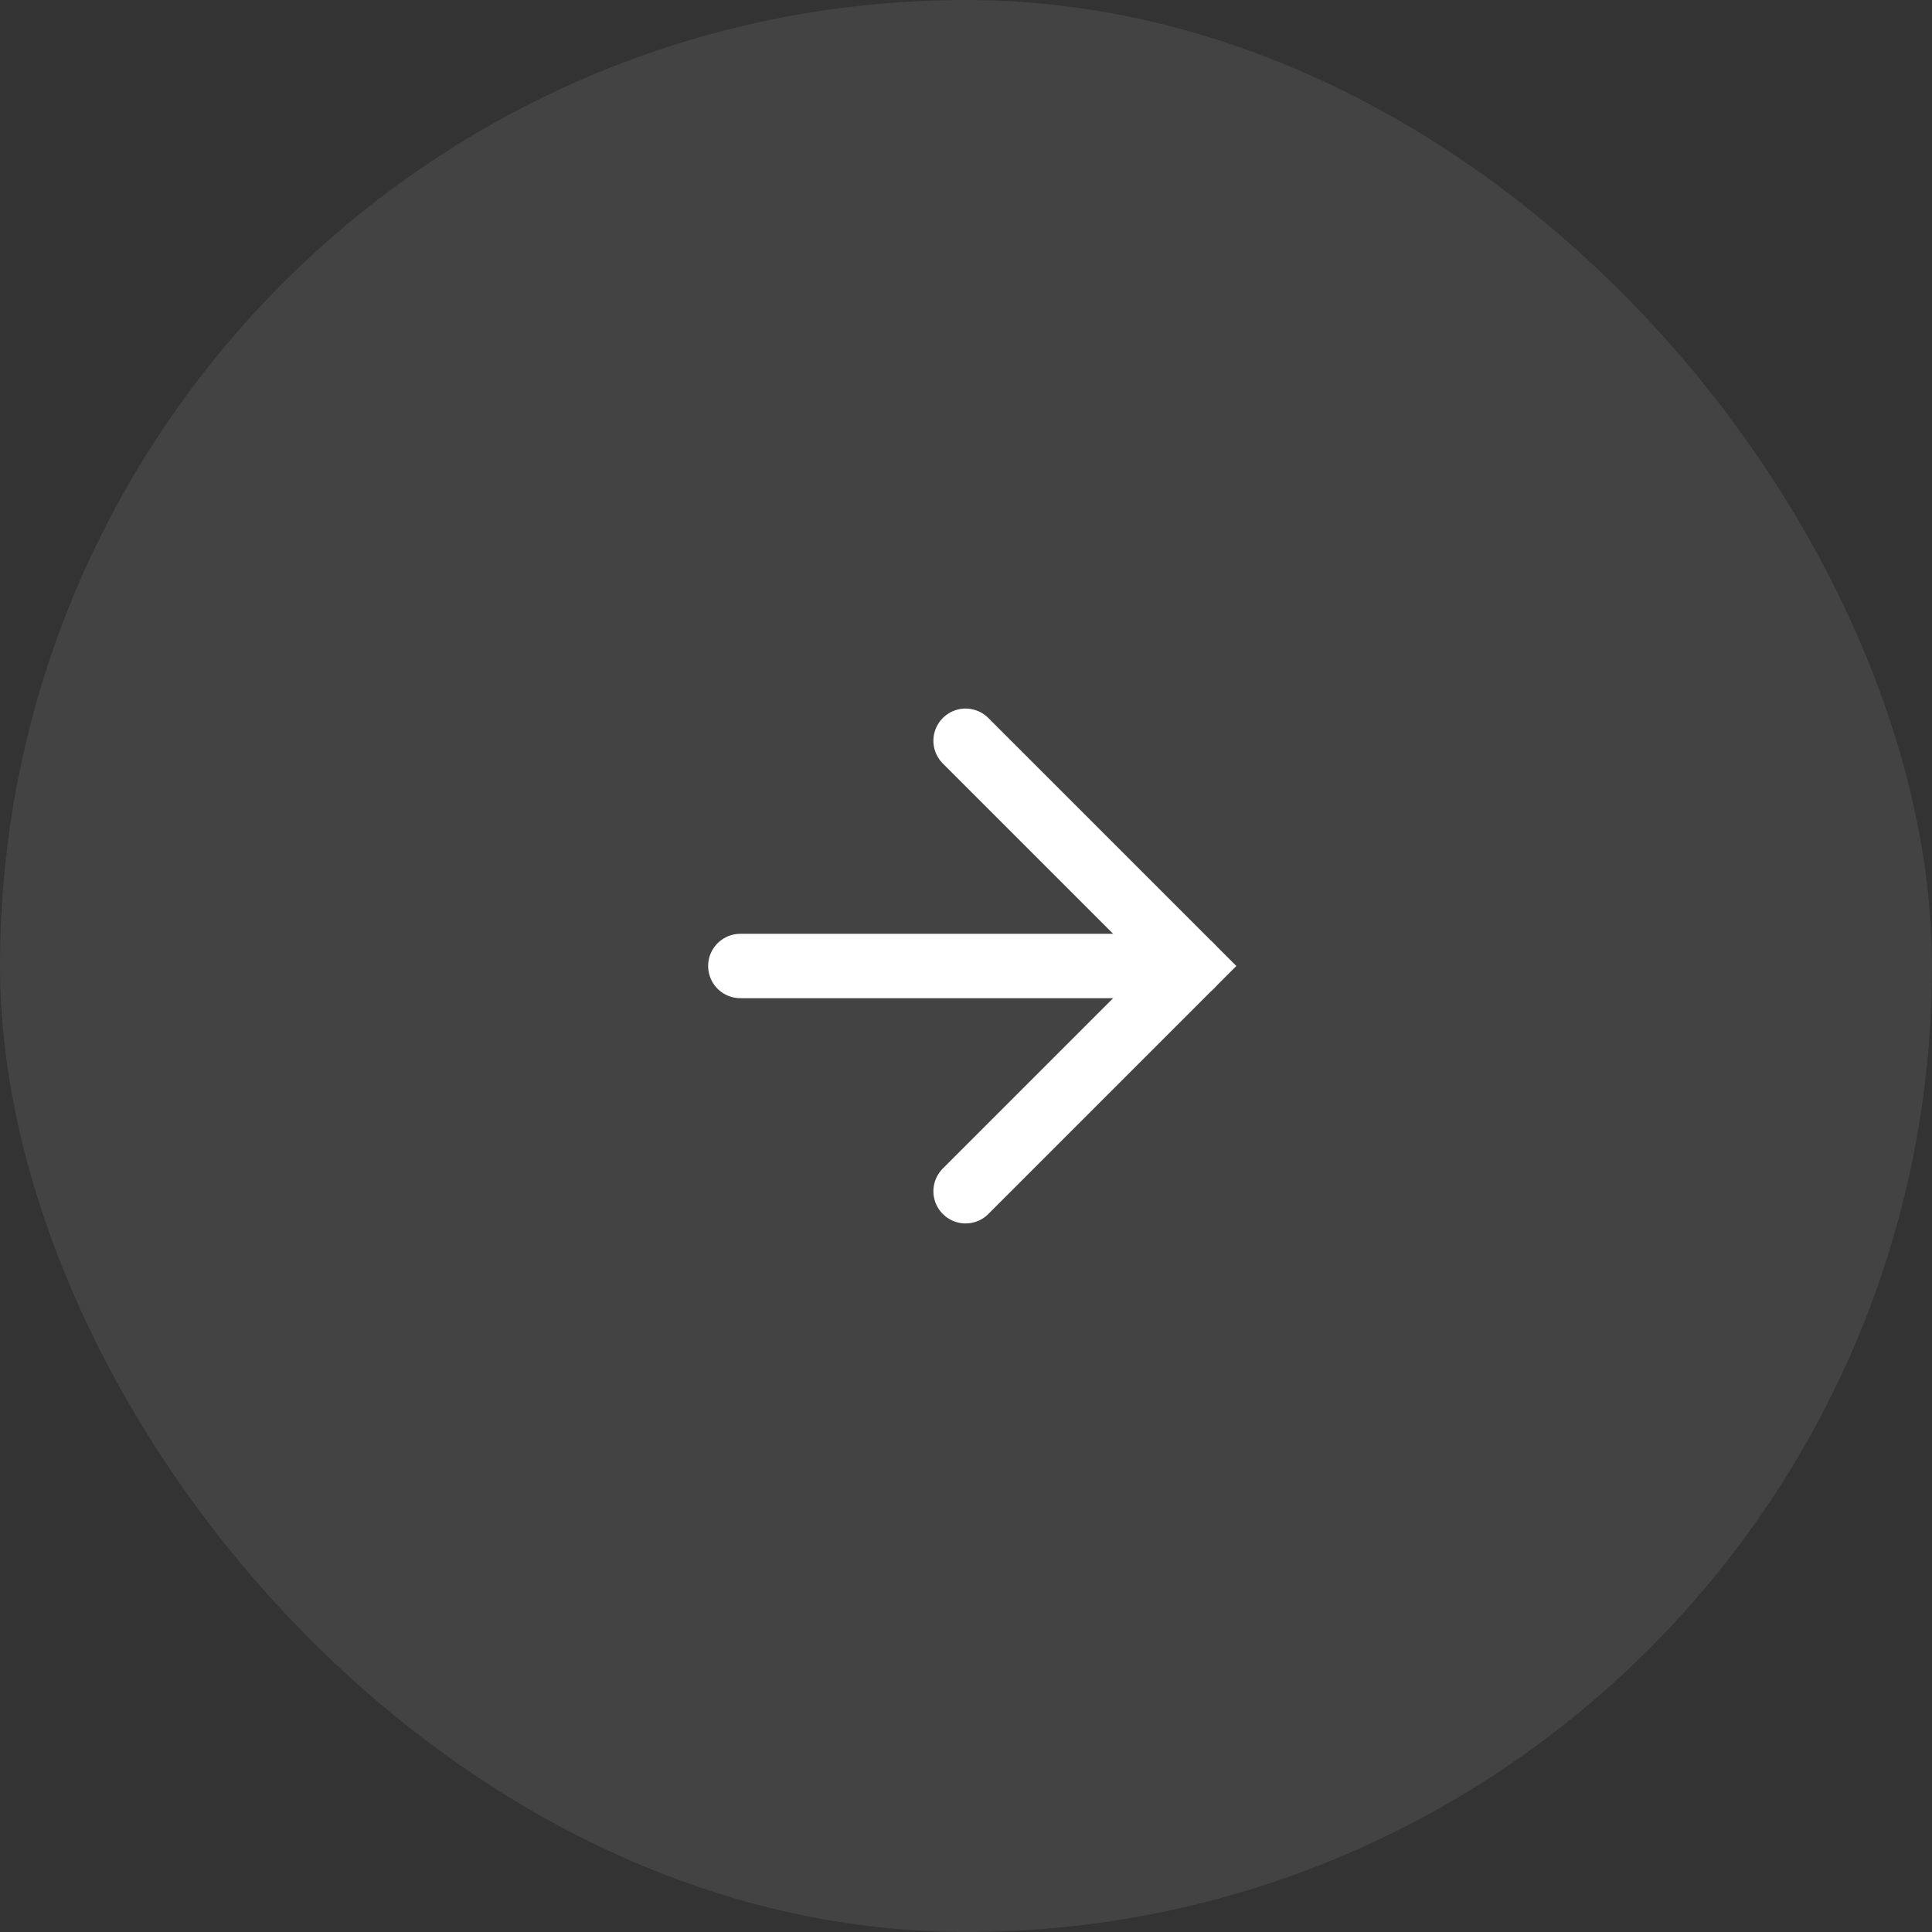
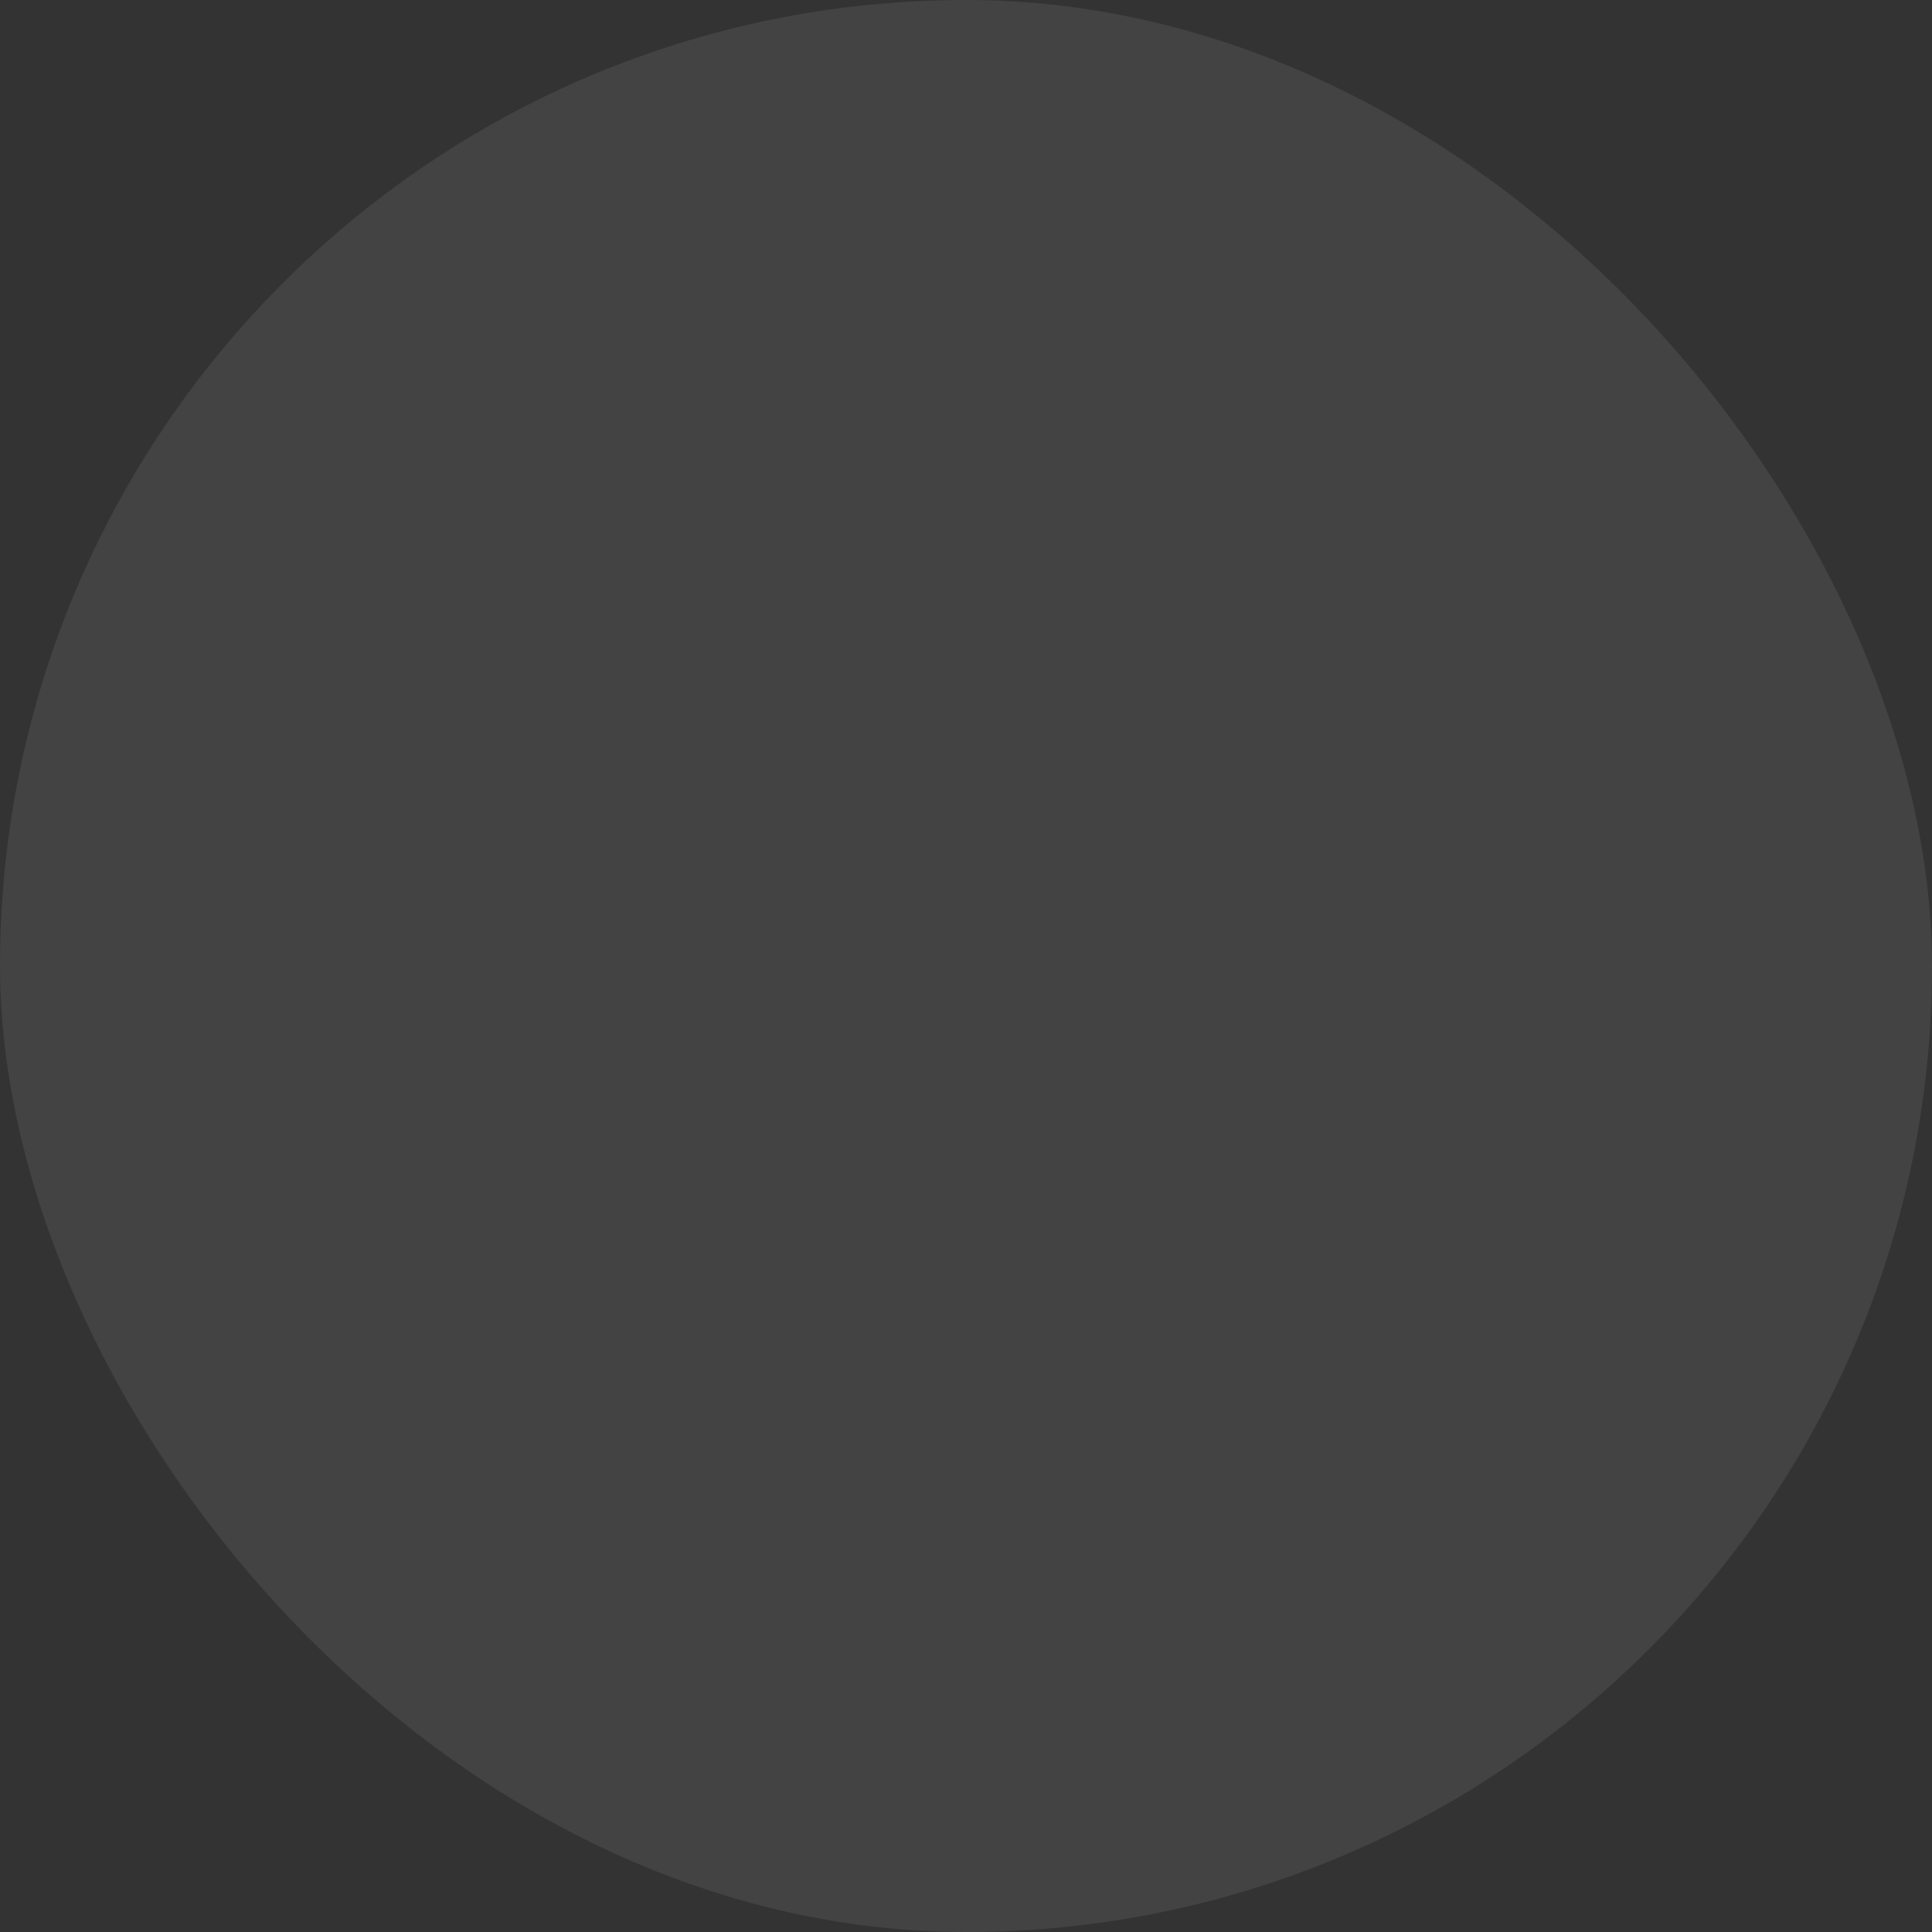
<svg xmlns="http://www.w3.org/2000/svg" fill="none" height="100%" overflow="visible" preserveAspectRatio="none" style="display: block;" viewBox="0 0 32 32" width="100%">
  <rect x="0" y="0" width="32" height="32" fill="#333333" stroke="none" />
  <g id="Button">
    <rect fill="#5B5B5B" fill-opacity="0.4" height="32" rx="16" width="32" />
    <g id="Icon">
-       <path d="M12.262 16H19.724" id="Vector" stroke="white" stroke-linecap="round" stroke-width="1.066" />
-       <path d="M15.993 12.269L19.724 16L15.993 19.731" id="Vector_2" stroke="white" stroke-linecap="round" stroke-width="1.066" />
-     </g>
+       </g>
  </g>
</svg>